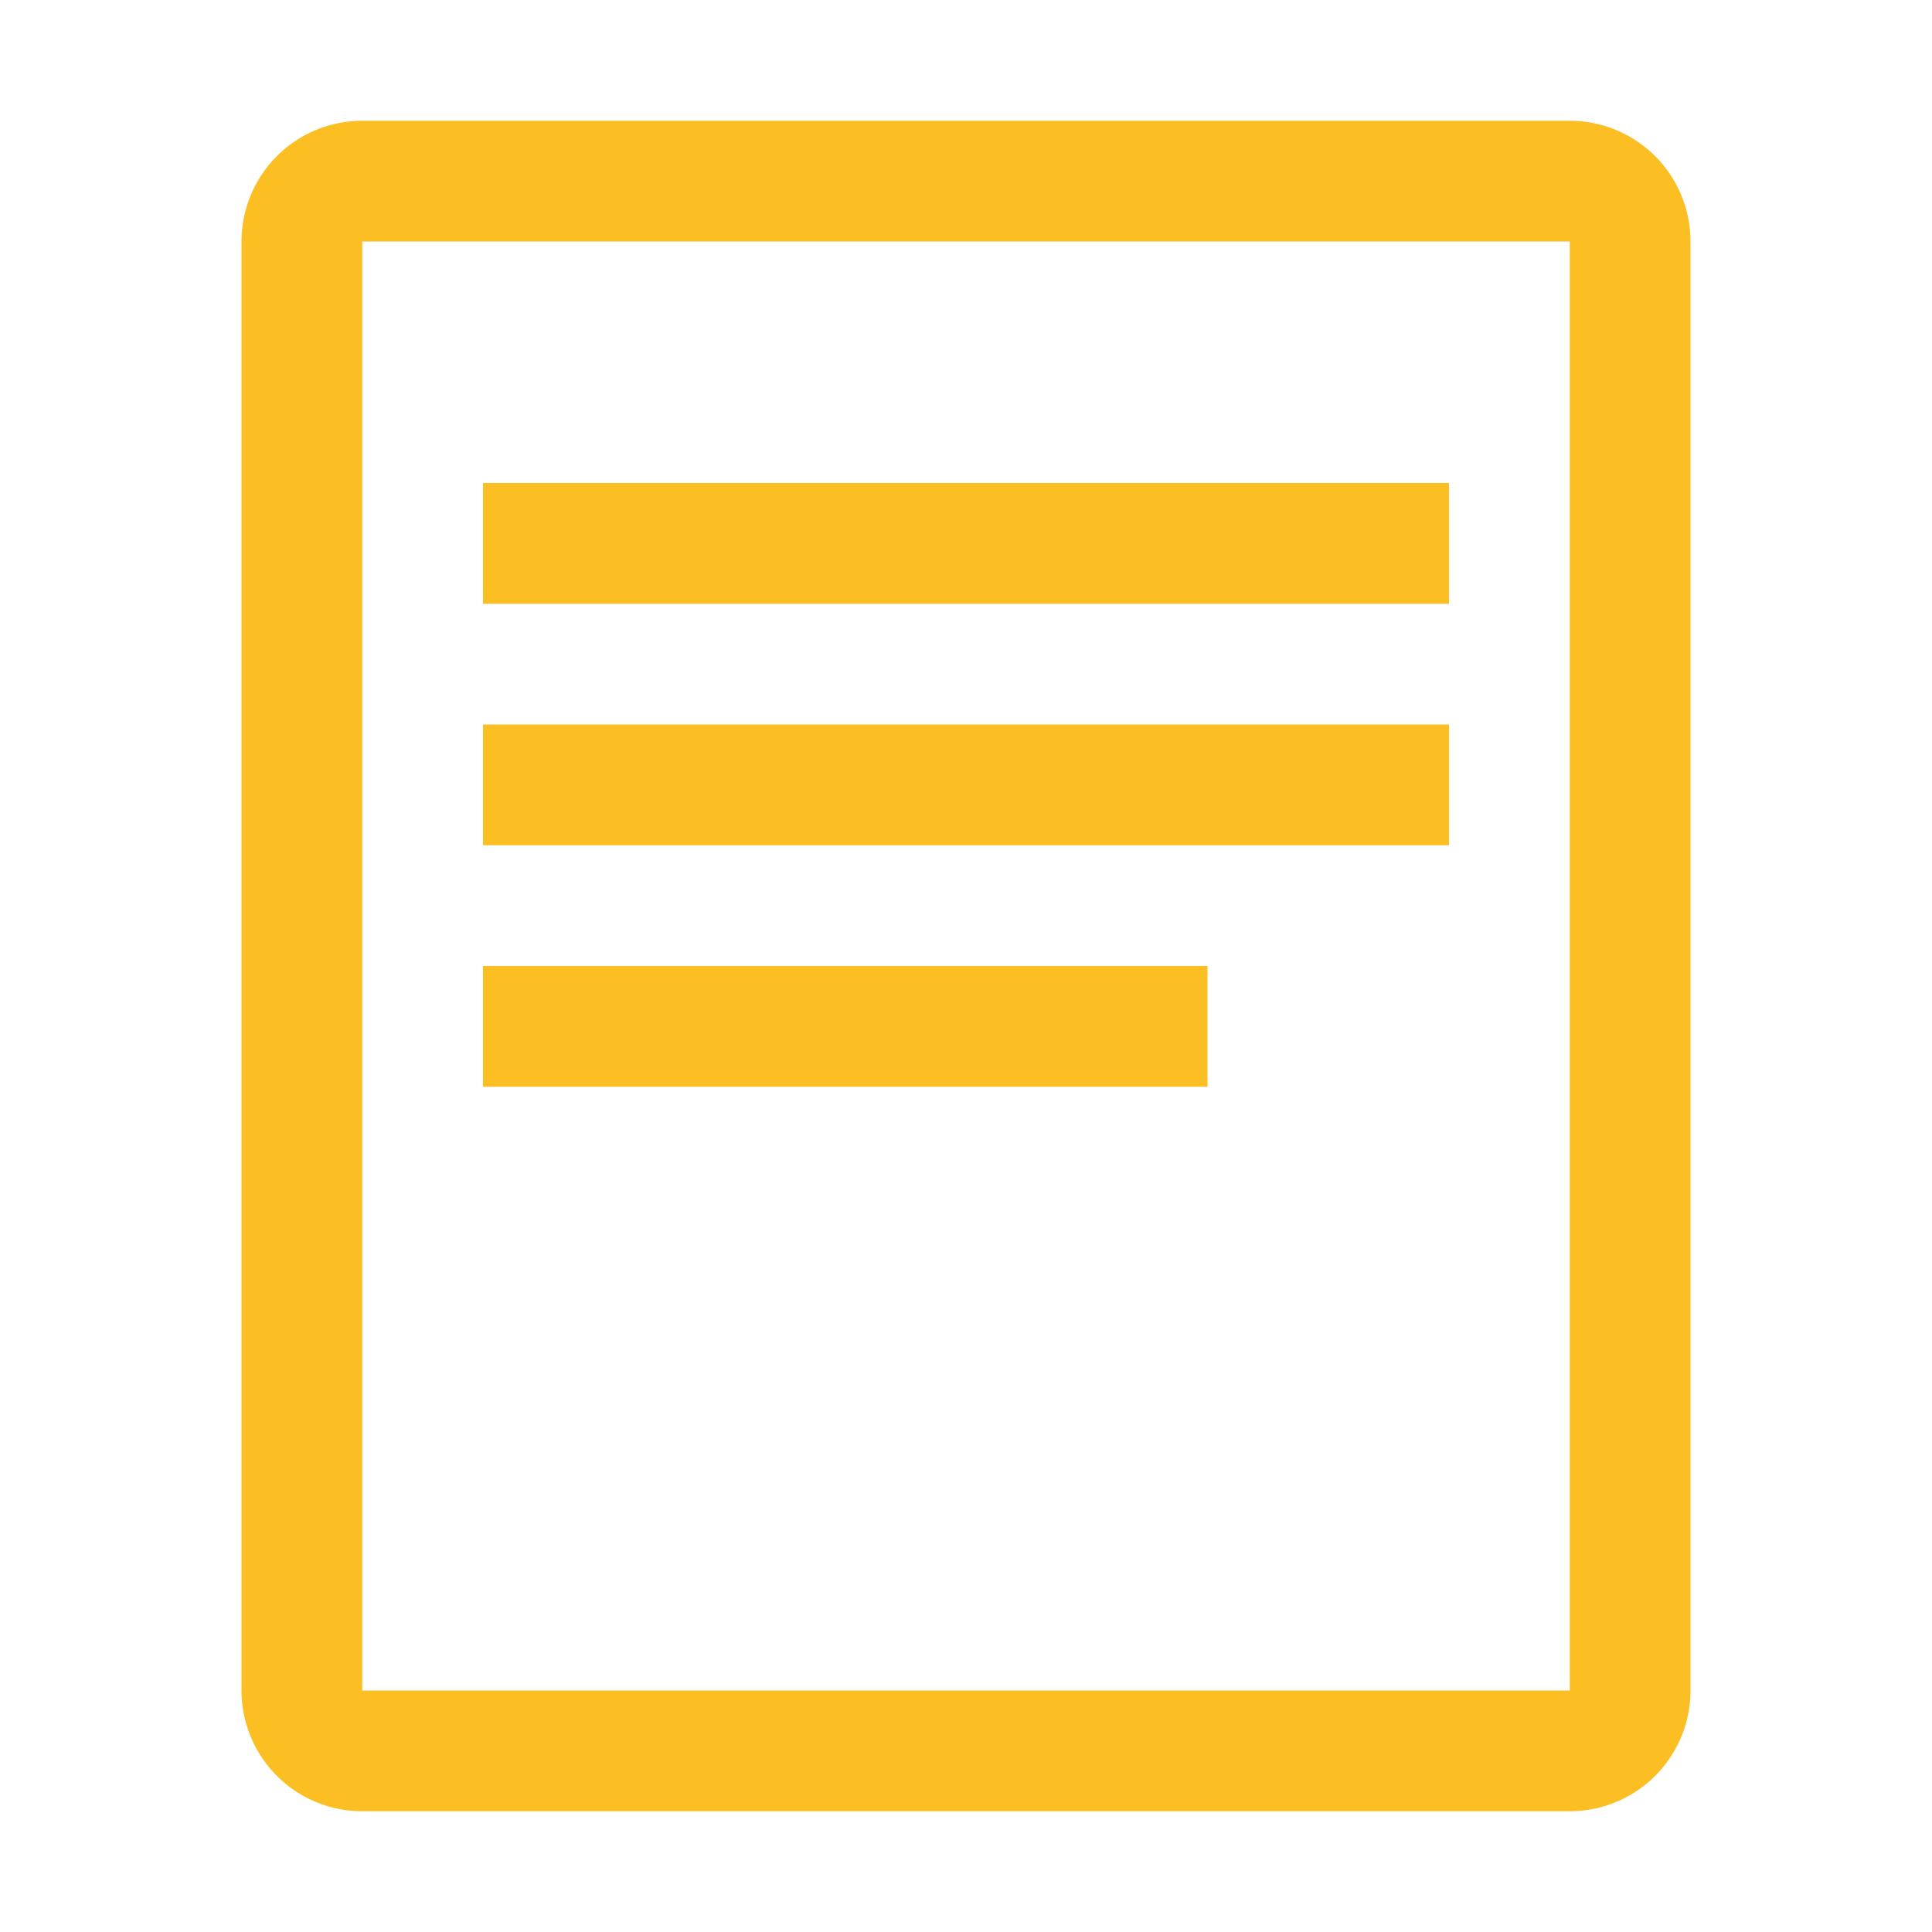
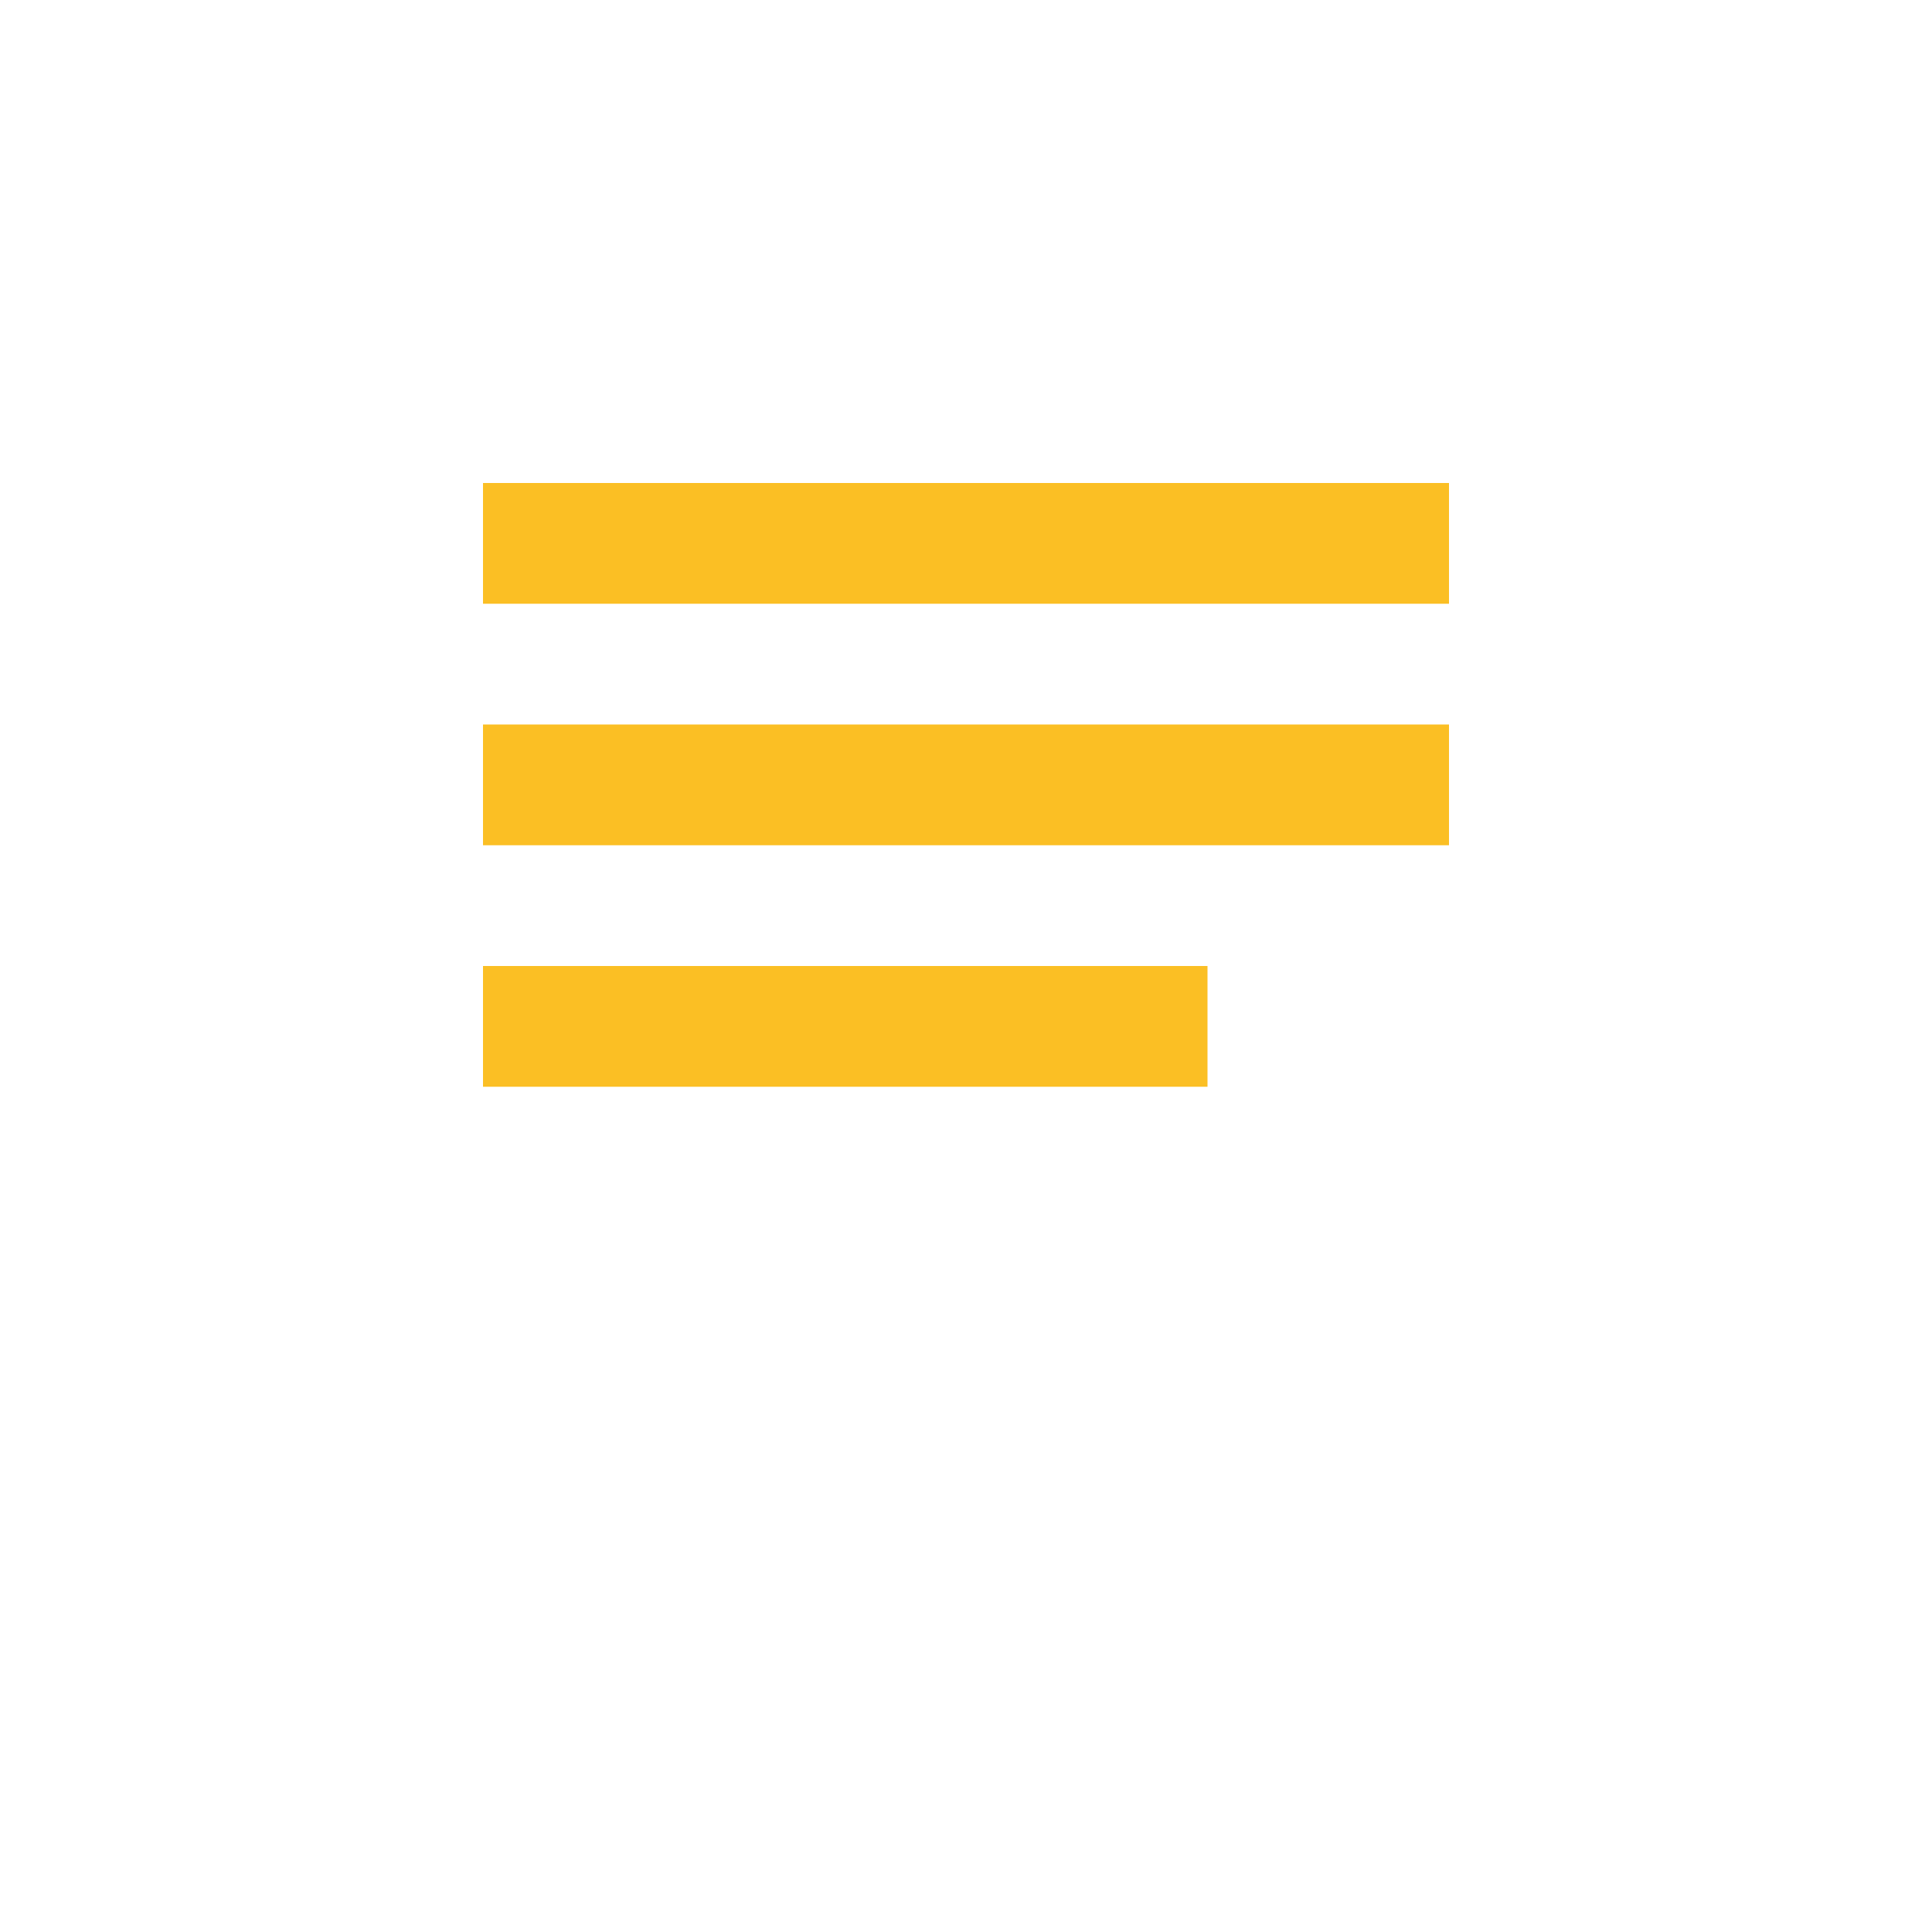
<svg xmlns="http://www.w3.org/2000/svg" viewBox="0 0 16 16">
  <defs>
    <style>
      .book { fill: #fbbf24; }
    </style>
  </defs>
-   <path class="book" d="M2 2a1 1 0 0 1 1-1h10a1 1 0 0 1 1 1v12a1 1 0 0 1-1 1H3a1 1 0 0 1-1-1V2zm1 0v12h10V2H3z" />
  <path class="book" d="M4 4h8v1H4V4zm0 2h8v1H4V6zm0 2h6v1H4V8z" />
</svg>